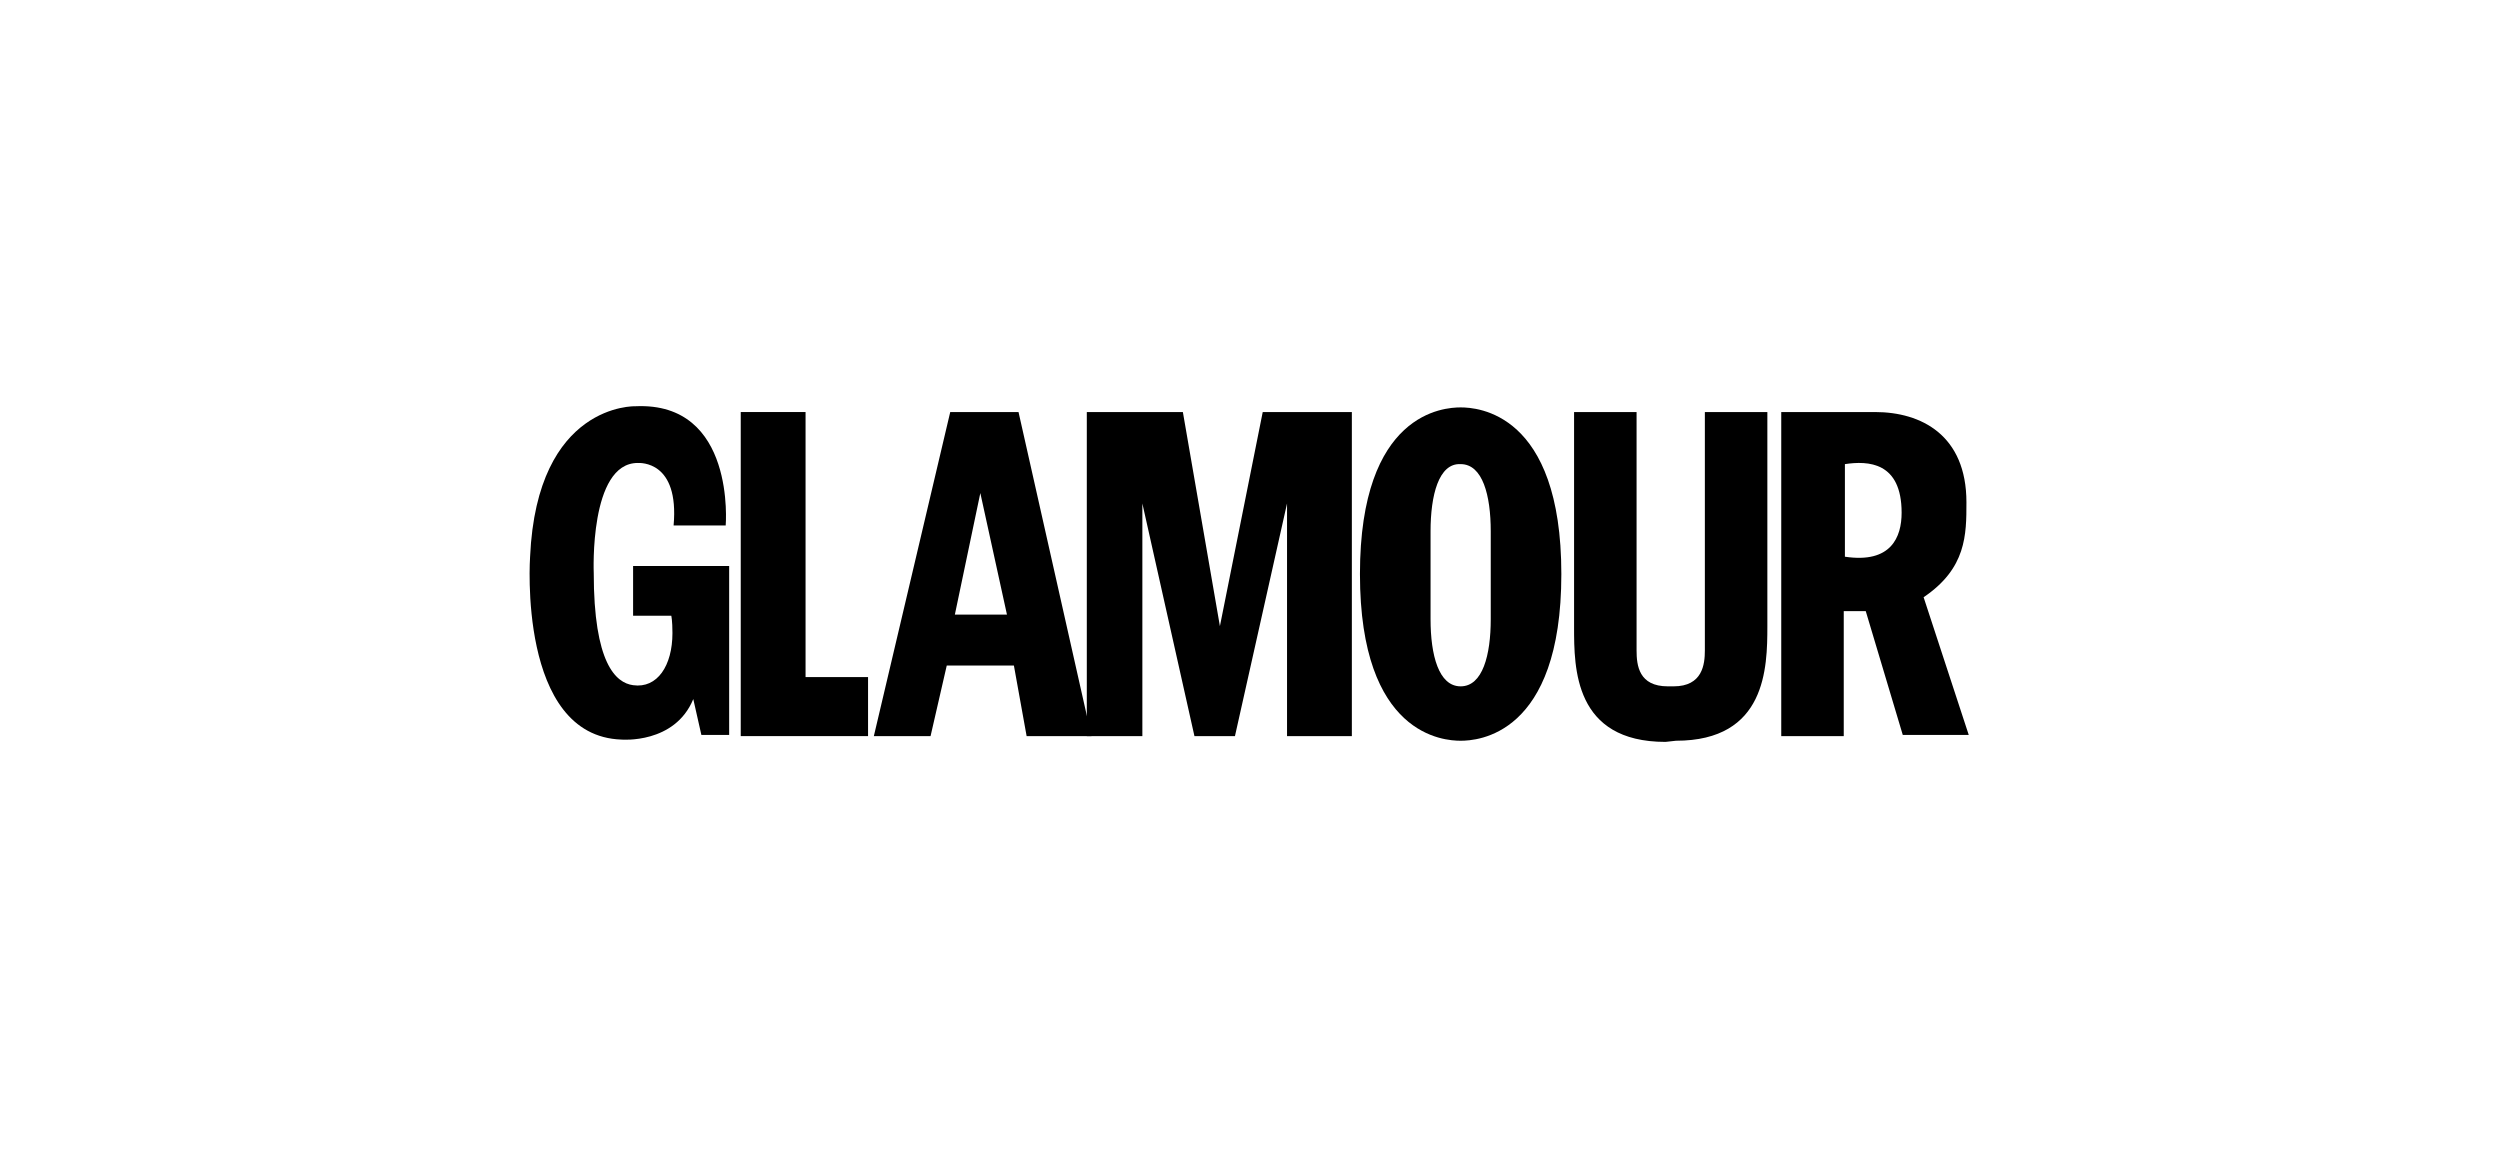
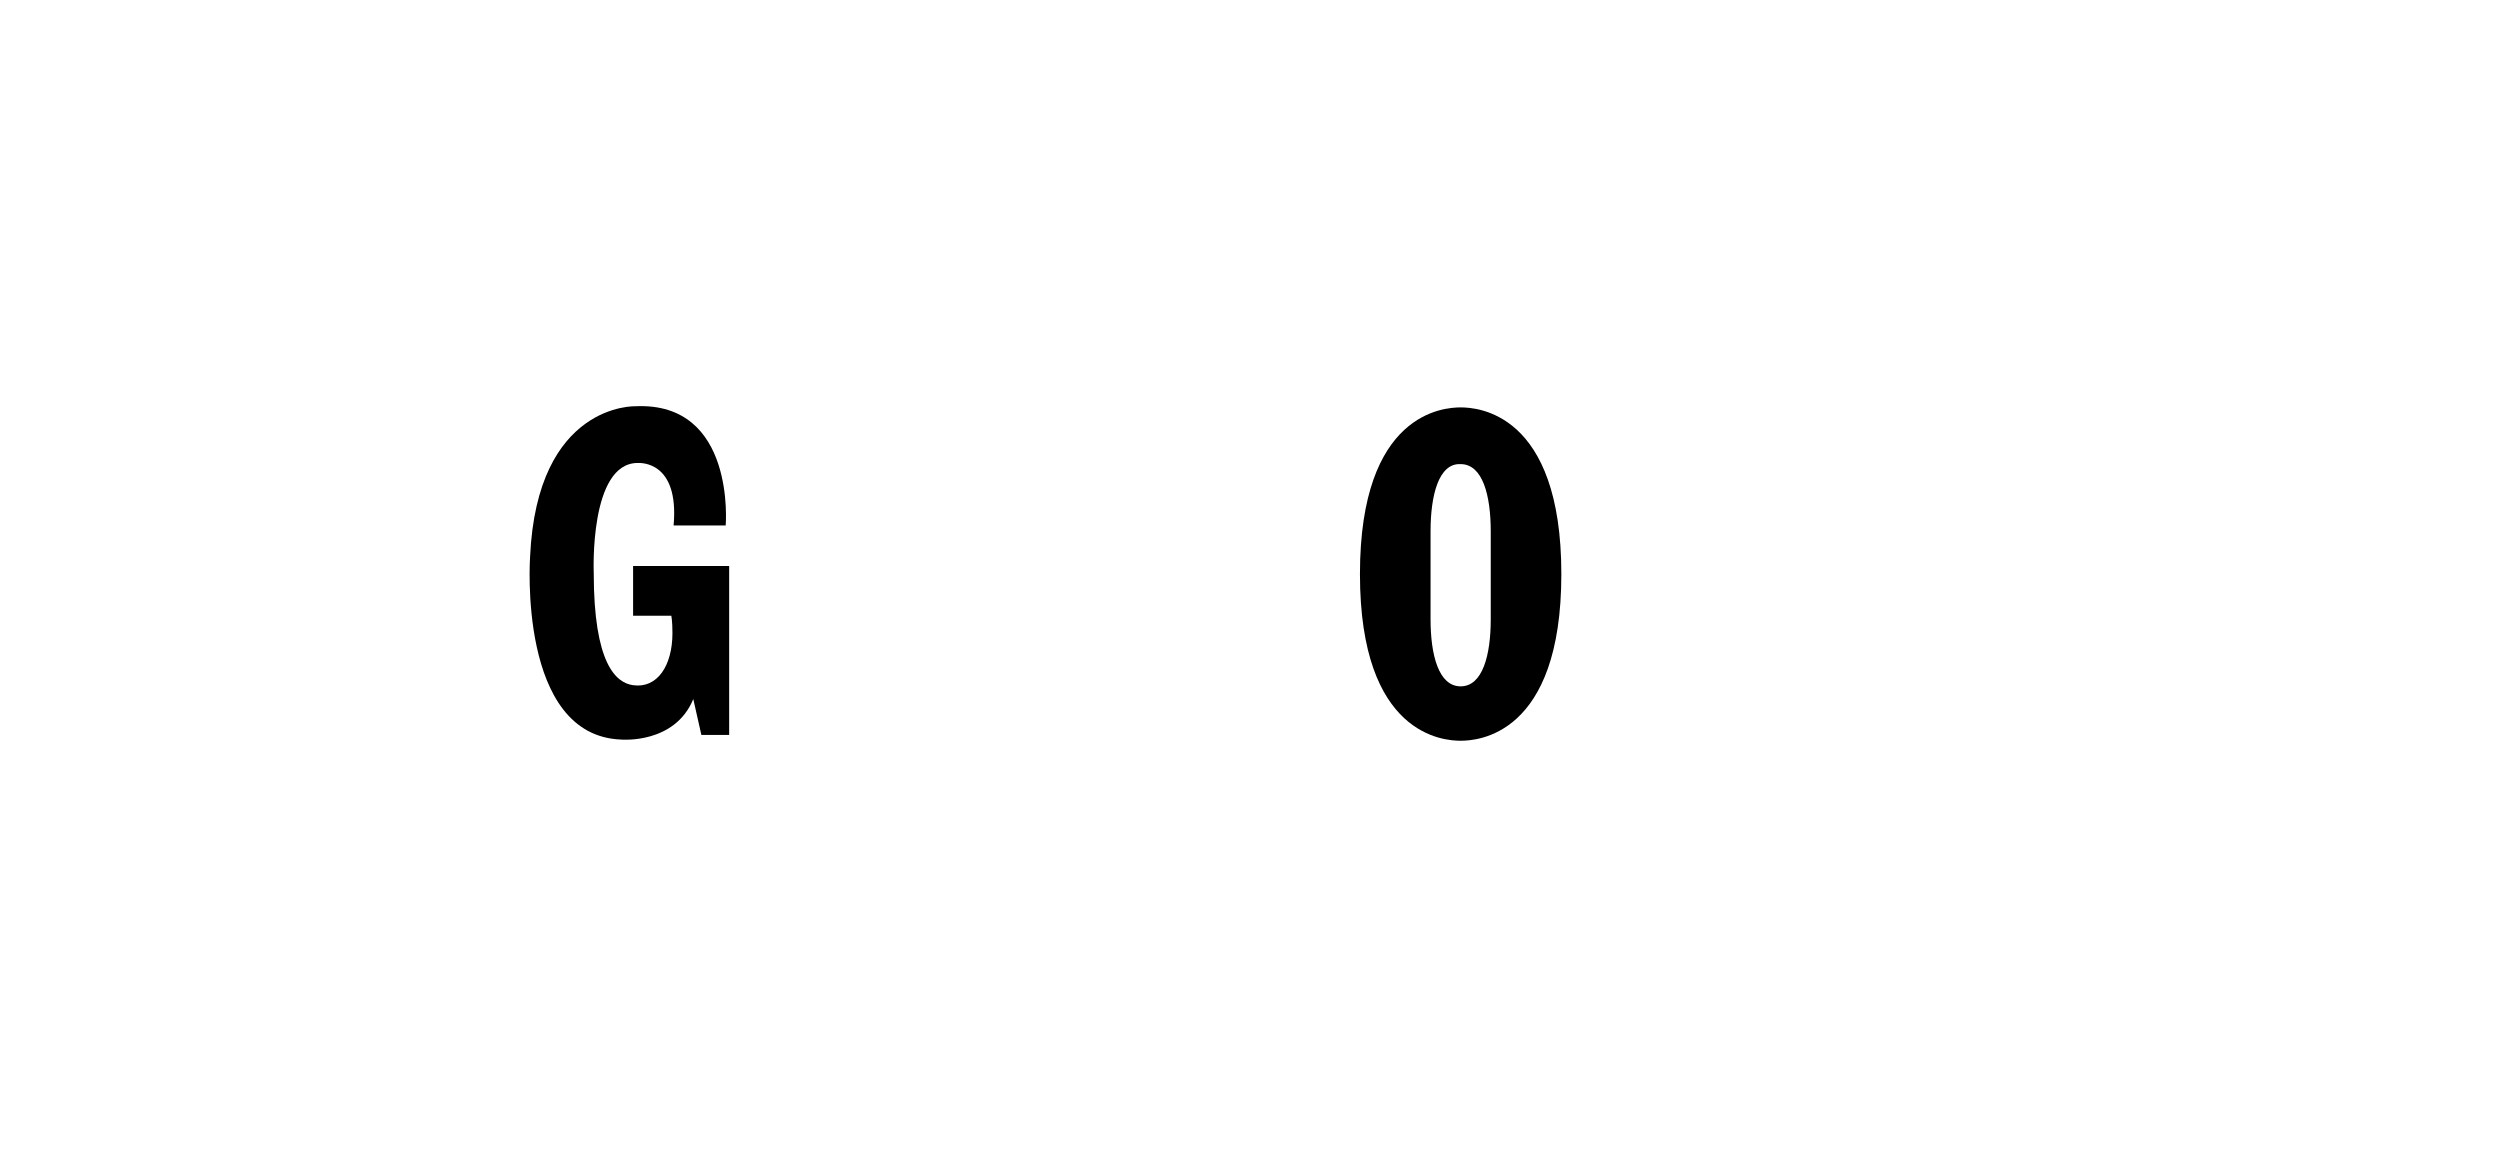
<svg xmlns="http://www.w3.org/2000/svg" width="100%" height="100%" viewBox="0 0 216 100" version="1.1" xml:space="preserve" style="fill-rule:evenodd;clip-rule:evenodd;stroke-linejoin:round;stroke-miterlimit:2;">
  <g>
-     <path d="M69.6,35.6l-5.6,0l0,28l11,0l0,-5.1l-5.4,0l0,-22.9Z" style="fill-rule:nonzero;" />
-     <path d="M88,35.6l-5.9,0l-6.6,28l4.9,0l1.4,-6.1l5.8,0l1.1,6.1l5.6,0l-6.3,-28Zm-5.5,17.5l2.2,-10.5l2.3,10.5l-4.5,0Z" style="fill-rule:nonzero;" />
-     <path d="M93.9,63.6l0,-28l8.3,0l3.2,18.5l3.7,-18.5l7.7,0l0,28l-5.6,0l0,-20.1l-4.5,20.1l-3.5,0l-4.5,-20.1l0,20.1l-4.8,0Z" style="fill-rule:nonzero;" />
    <g>
-       <path d="M166.2,51.6c3.7,-2.5 3.7,-5.4 3.7,-8.2c0,-5.8 -3.9,-7.8 -7.9,-7.8l-8.1,0l0,28l5.4,0l0,-10.8l1.9,0l3.2,10.7l5.7,0l-3.9,-11.9Zm-6.8,-3.5l0,-8c2,-0.3 4.9,-0.2 4.9,4.2c0,2.1 -0.9,4.4 -4.9,3.8" style="fill-rule:nonzero;" />
      <path d="M58.2,45.4l4.5,0c0,0 0.9,-10.7 -7.8,-10.3c0,0 -8.5,-0.3 -9.1,13c0,0 -1.1,15.5 7.9,15.8c0,0 4.6,0.4 6.2,-3.5l0.7,3.1l2.4,0l0,-14.6l-8.3,0l0,4.3l3.3,0c0,0 0.1,0.4 0.1,1.5c0,2.8 -1.3,4.8 -3.4,4.5c-1.5,-0.2 -3.4,-1.9 -3.4,-9.7c0,0 -0.4,-9.5 3.8,-9.5c0.2,0 3.6,-0.2 3.1,5.4" style="fill-rule:nonzero;" />
-       <path d="M144.8,64c7.8,0 7.9,-6.3 7.9,-9.9l0,-18.5l-5.4,0l0,20.6c0,1.2 -0.2,3.1 -2.7,3.1l-0.5,0c-2.5,0 -2.7,-1.8 -2.7,-3.1l0,-20.6l-5.4,0l0,18.6c0,3.5 0,9.9 7.9,9.9l0.9,-0.1Z" style="fill-rule:nonzero;" />
    </g>
    <path d="M134.9,49.6c0,14 -7.3,14.4 -8.7,14.4c-1.4,0 -8.7,-0.4 -8.7,-14.4c0,-14 7.3,-14.4 8.7,-14.4c1.4,0 8.7,0.4 8.7,14.4Zm-11.3,-3.7l0,7.6c0,3.1 0.7,5.8 2.6,5.8c1.9,0 2.6,-2.7 2.6,-5.8l0,-3.7l0,-3.9c0,-3.1 -0.7,-5.8 -2.6,-5.8c-1.9,-0.1 -2.6,2.7 -2.6,5.8Z" style="fill-rule:nonzero;" />
  </g>
</svg>